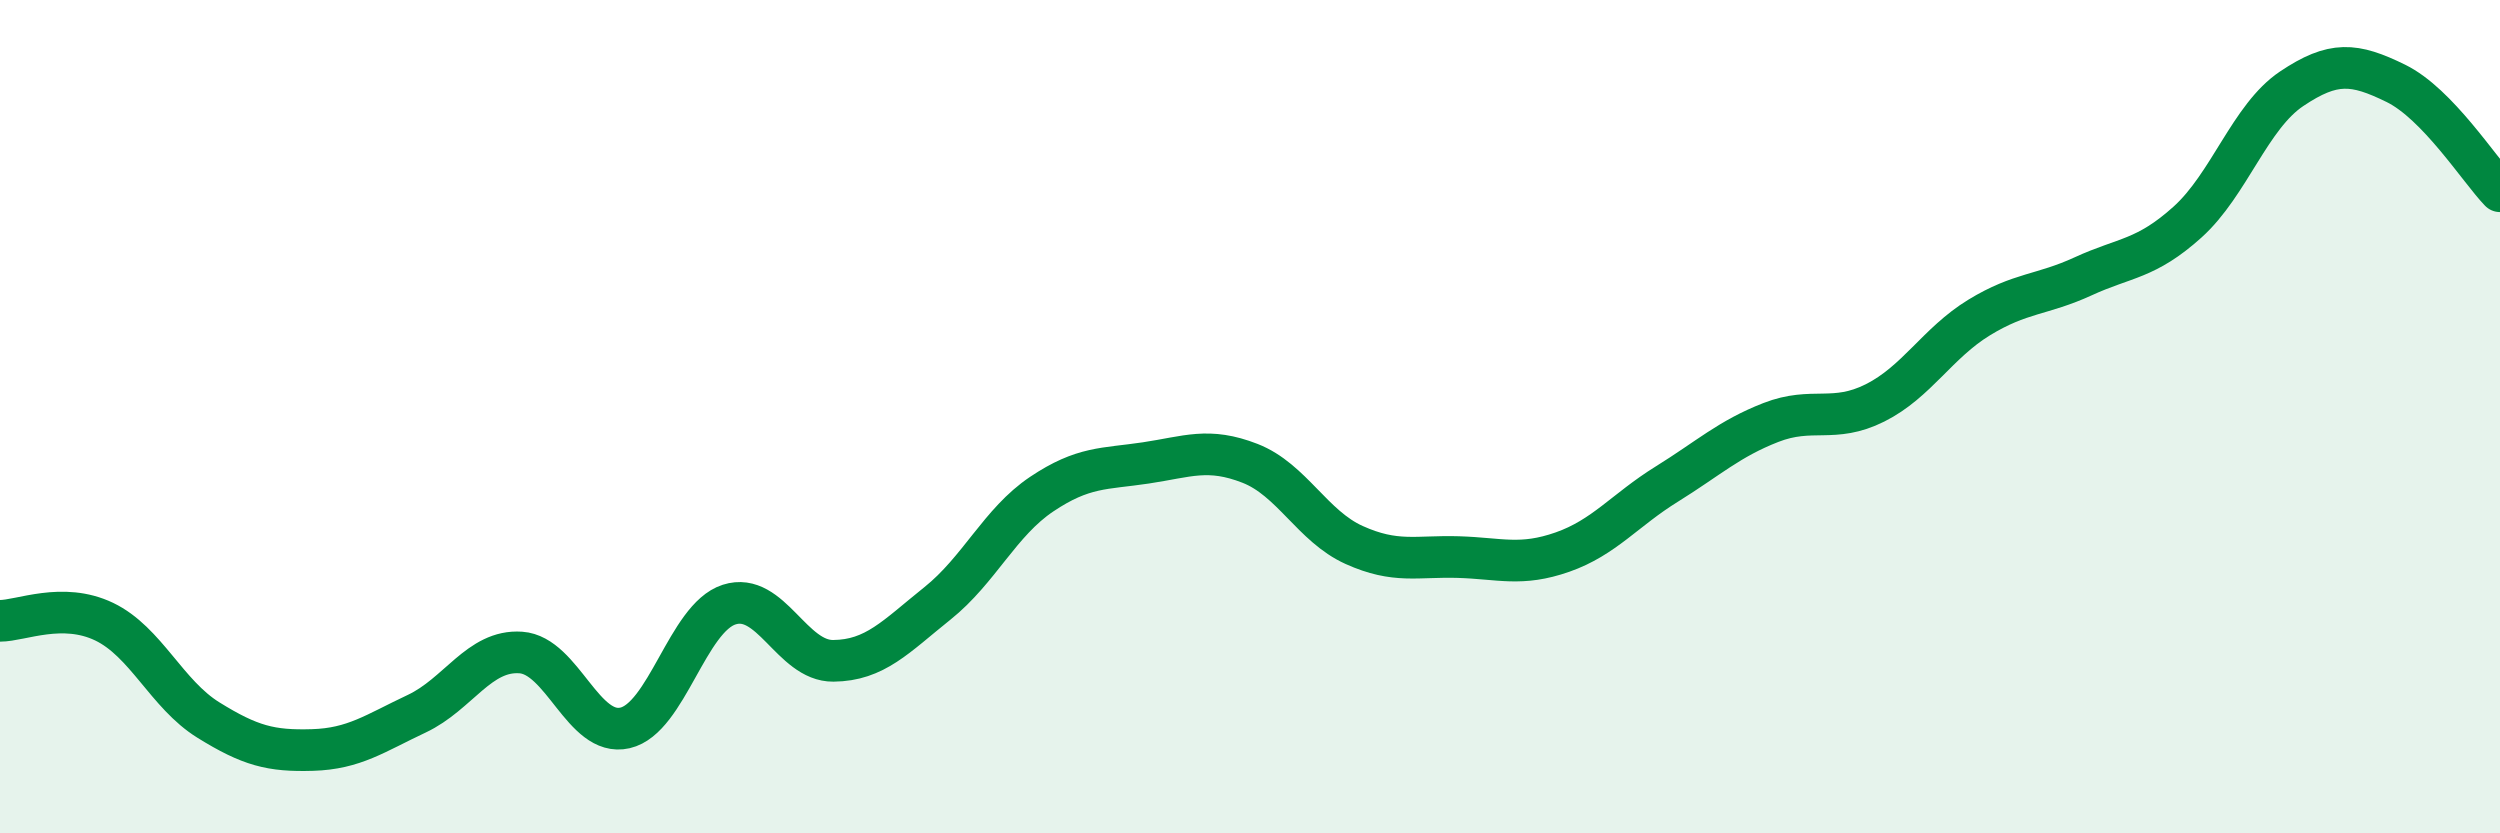
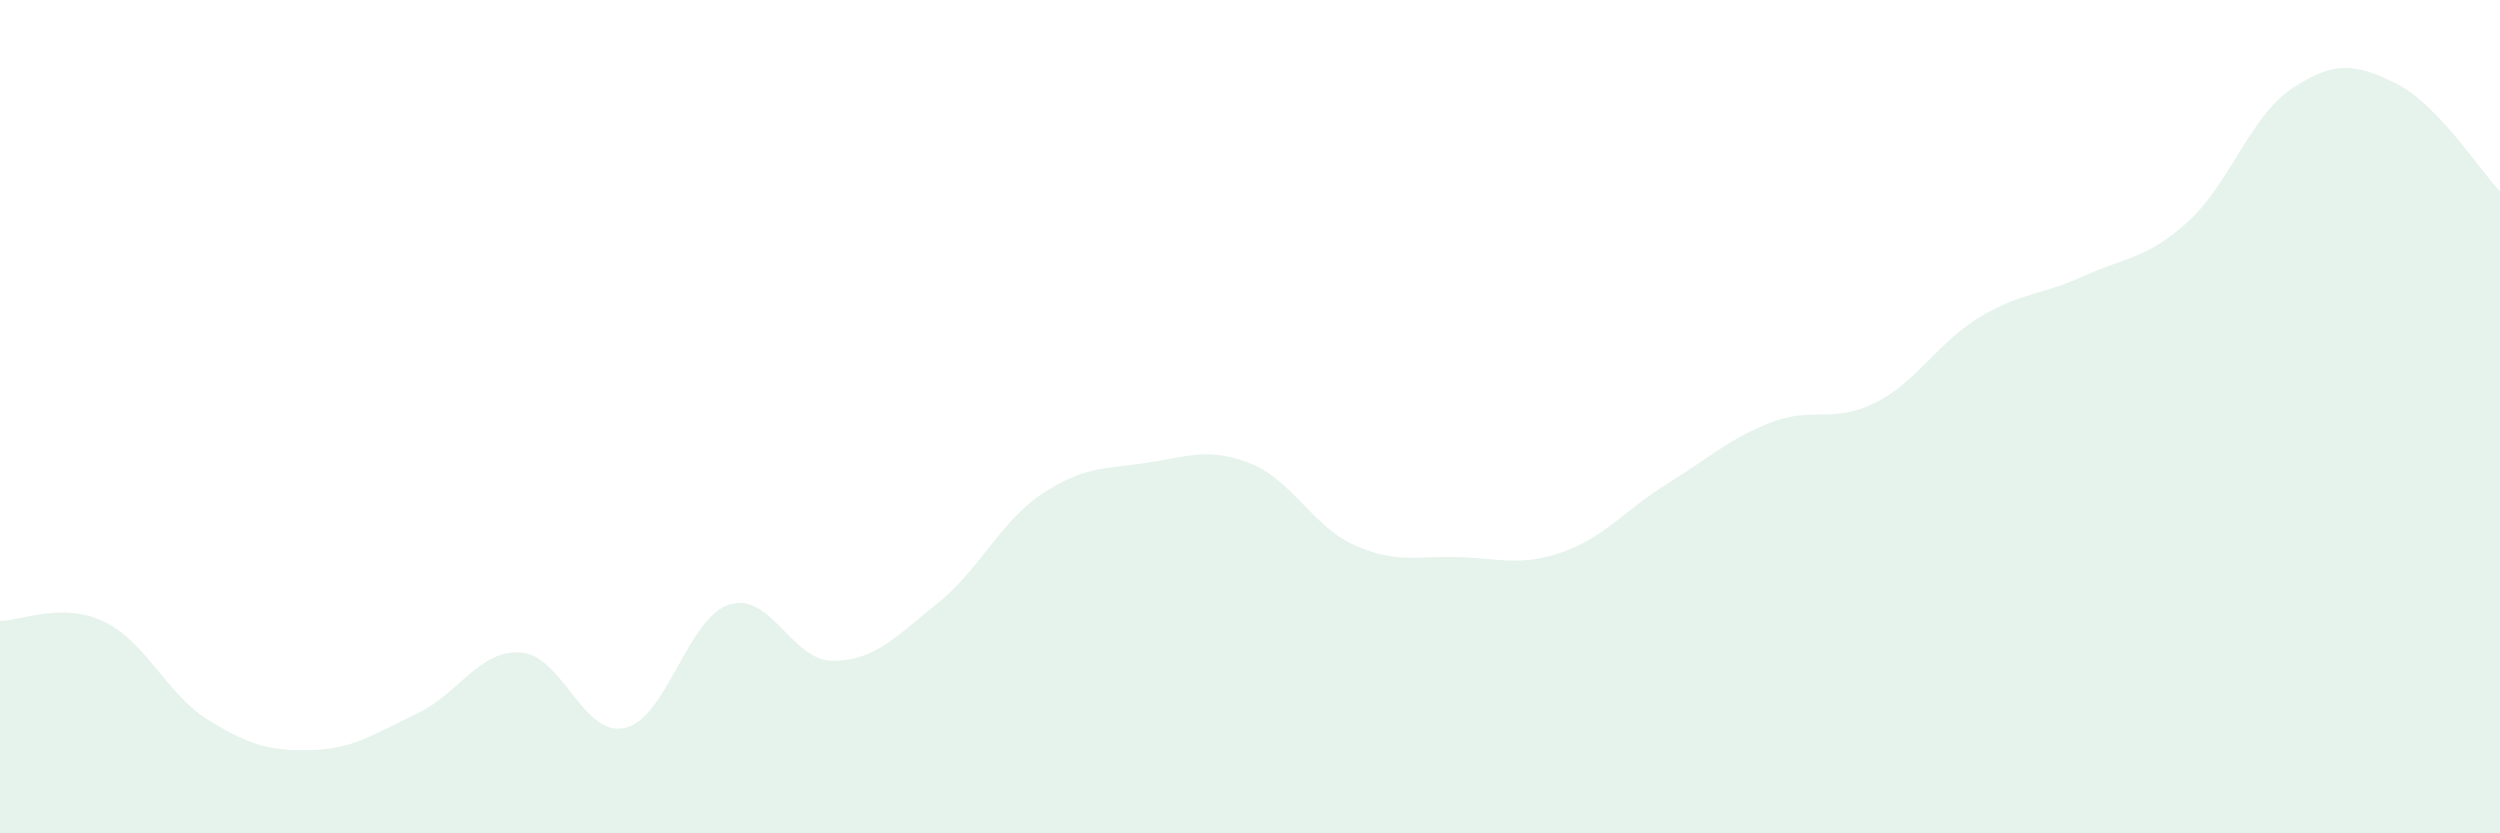
<svg xmlns="http://www.w3.org/2000/svg" width="60" height="20" viewBox="0 0 60 20">
  <path d="M 0,14.9 C 0.5,14.9 1.5,14.44 2.5,14.92 C 3.5,15.4 4,16.66 5,17.28 C 6,17.9 6.5,18.03 7.5,18 C 8.5,17.97 9,17.6 10,17.13 C 11,16.66 11.5,15.59 12.5,15.66 C 13.5,15.73 14,17.7 15,17.47 C 16,17.24 16.5,14.83 17.5,14.51 C 18.5,14.19 19,15.87 20,15.86 C 21,15.85 21.5,15.28 22.5,14.48 C 23.5,13.68 24,12.53 25,11.86 C 26,11.19 26.5,11.26 27.5,11.11 C 28.5,10.96 29,10.73 30,11.12 C 31,11.51 31.5,12.63 32.5,13.08 C 33.5,13.53 34,13.34 35,13.37 C 36,13.4 36.5,13.6 37.5,13.25 C 38.5,12.9 39,12.24 40,11.62 C 41,11 41.5,10.53 42.5,10.14 C 43.5,9.75 44,10.17 45,9.67 C 46,9.17 46.5,8.23 47.5,7.62 C 48.5,7.01 49,7.09 50,6.63 C 51,6.17 51.5,6.23 52.5,5.33 C 53.5,4.43 54,2.8 55,2.13 C 56,1.46 56.5,1.51 57.5,2 C 58.5,2.49 59.5,4.07 60,4.59L60 20L0 20Z" fill="#008740" opacity="0.1" stroke-linecap="round" stroke-linejoin="round" />
-   <path d="M 0,14.9 C 0.5,14.9 1.5,14.44 2.5,14.92 C 3.5,15.4 4,16.66 5,17.28 C 6,17.9 6.5,18.03 7.5,18 C 8.5,17.97 9,17.6 10,17.13 C 11,16.66 11.5,15.59 12.5,15.66 C 13.5,15.73 14,17.7 15,17.47 C 16,17.24 16.5,14.83 17.5,14.51 C 18.5,14.19 19,15.87 20,15.86 C 21,15.85 21.5,15.28 22.5,14.48 C 23.5,13.68 24,12.53 25,11.86 C 26,11.19 26.5,11.26 27.5,11.11 C 28.5,10.96 29,10.73 30,11.12 C 31,11.51 31.5,12.63 32.5,13.08 C 33.5,13.53 34,13.34 35,13.37 C 36,13.4 36.5,13.6 37.5,13.25 C 38.5,12.9 39,12.24 40,11.62 C 41,11 41.5,10.53 42.5,10.14 C 43.5,9.75 44,10.17 45,9.67 C 46,9.17 46.5,8.23 47.5,7.62 C 48.5,7.01 49,7.09 50,6.63 C 51,6.17 51.5,6.23 52.5,5.33 C 53.5,4.43 54,2.8 55,2.13 C 56,1.46 56.5,1.51 57.5,2 C 58.5,2.49 59.5,4.07 60,4.59" stroke="#008740" stroke-width="1" fill="none" stroke-linecap="round" stroke-linejoin="round" />
</svg>